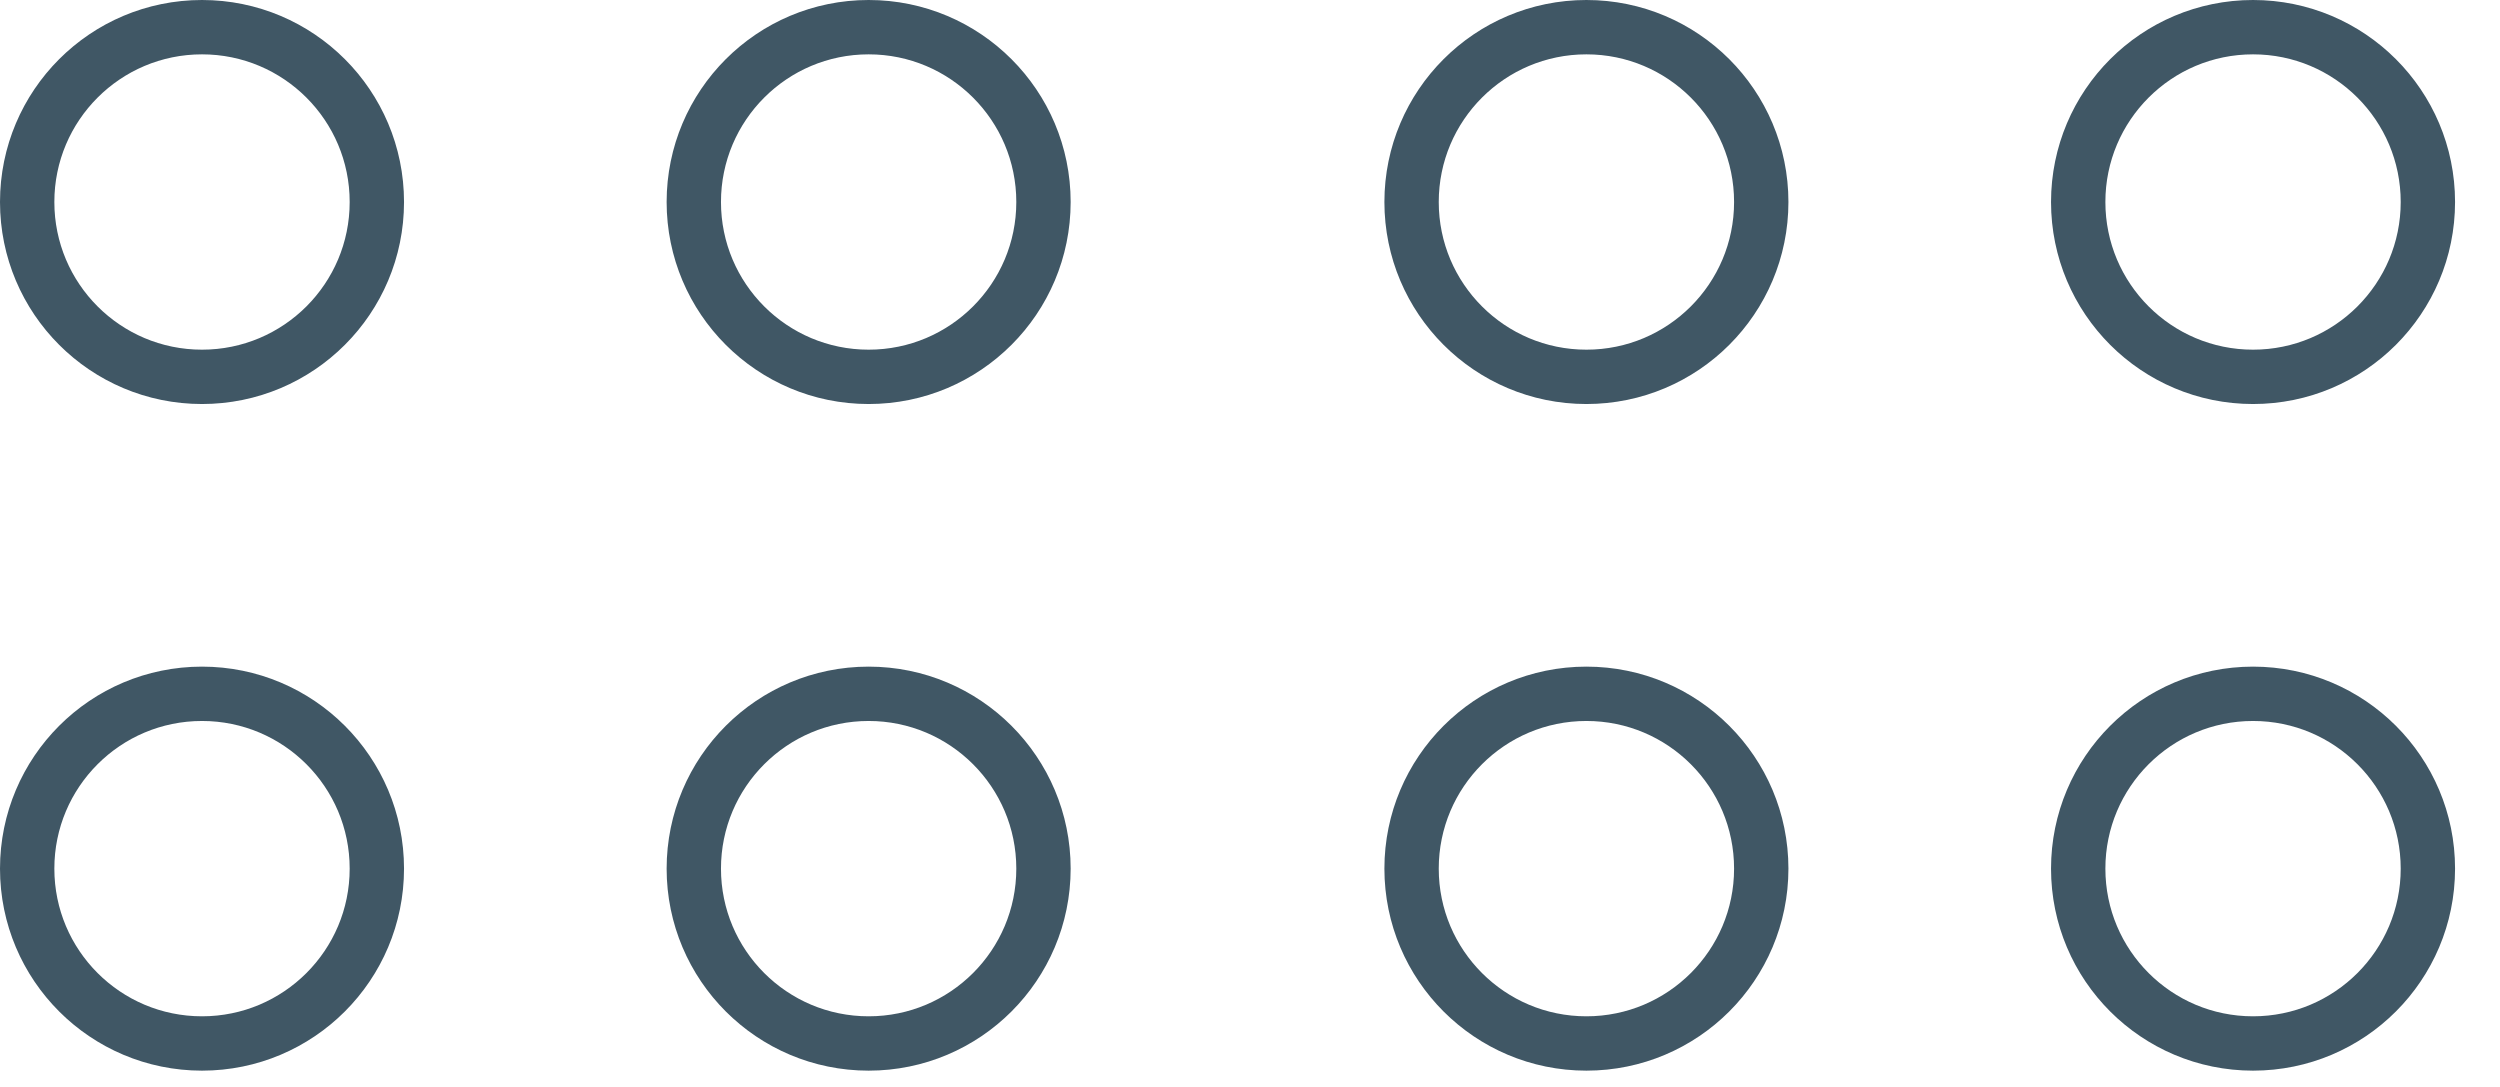
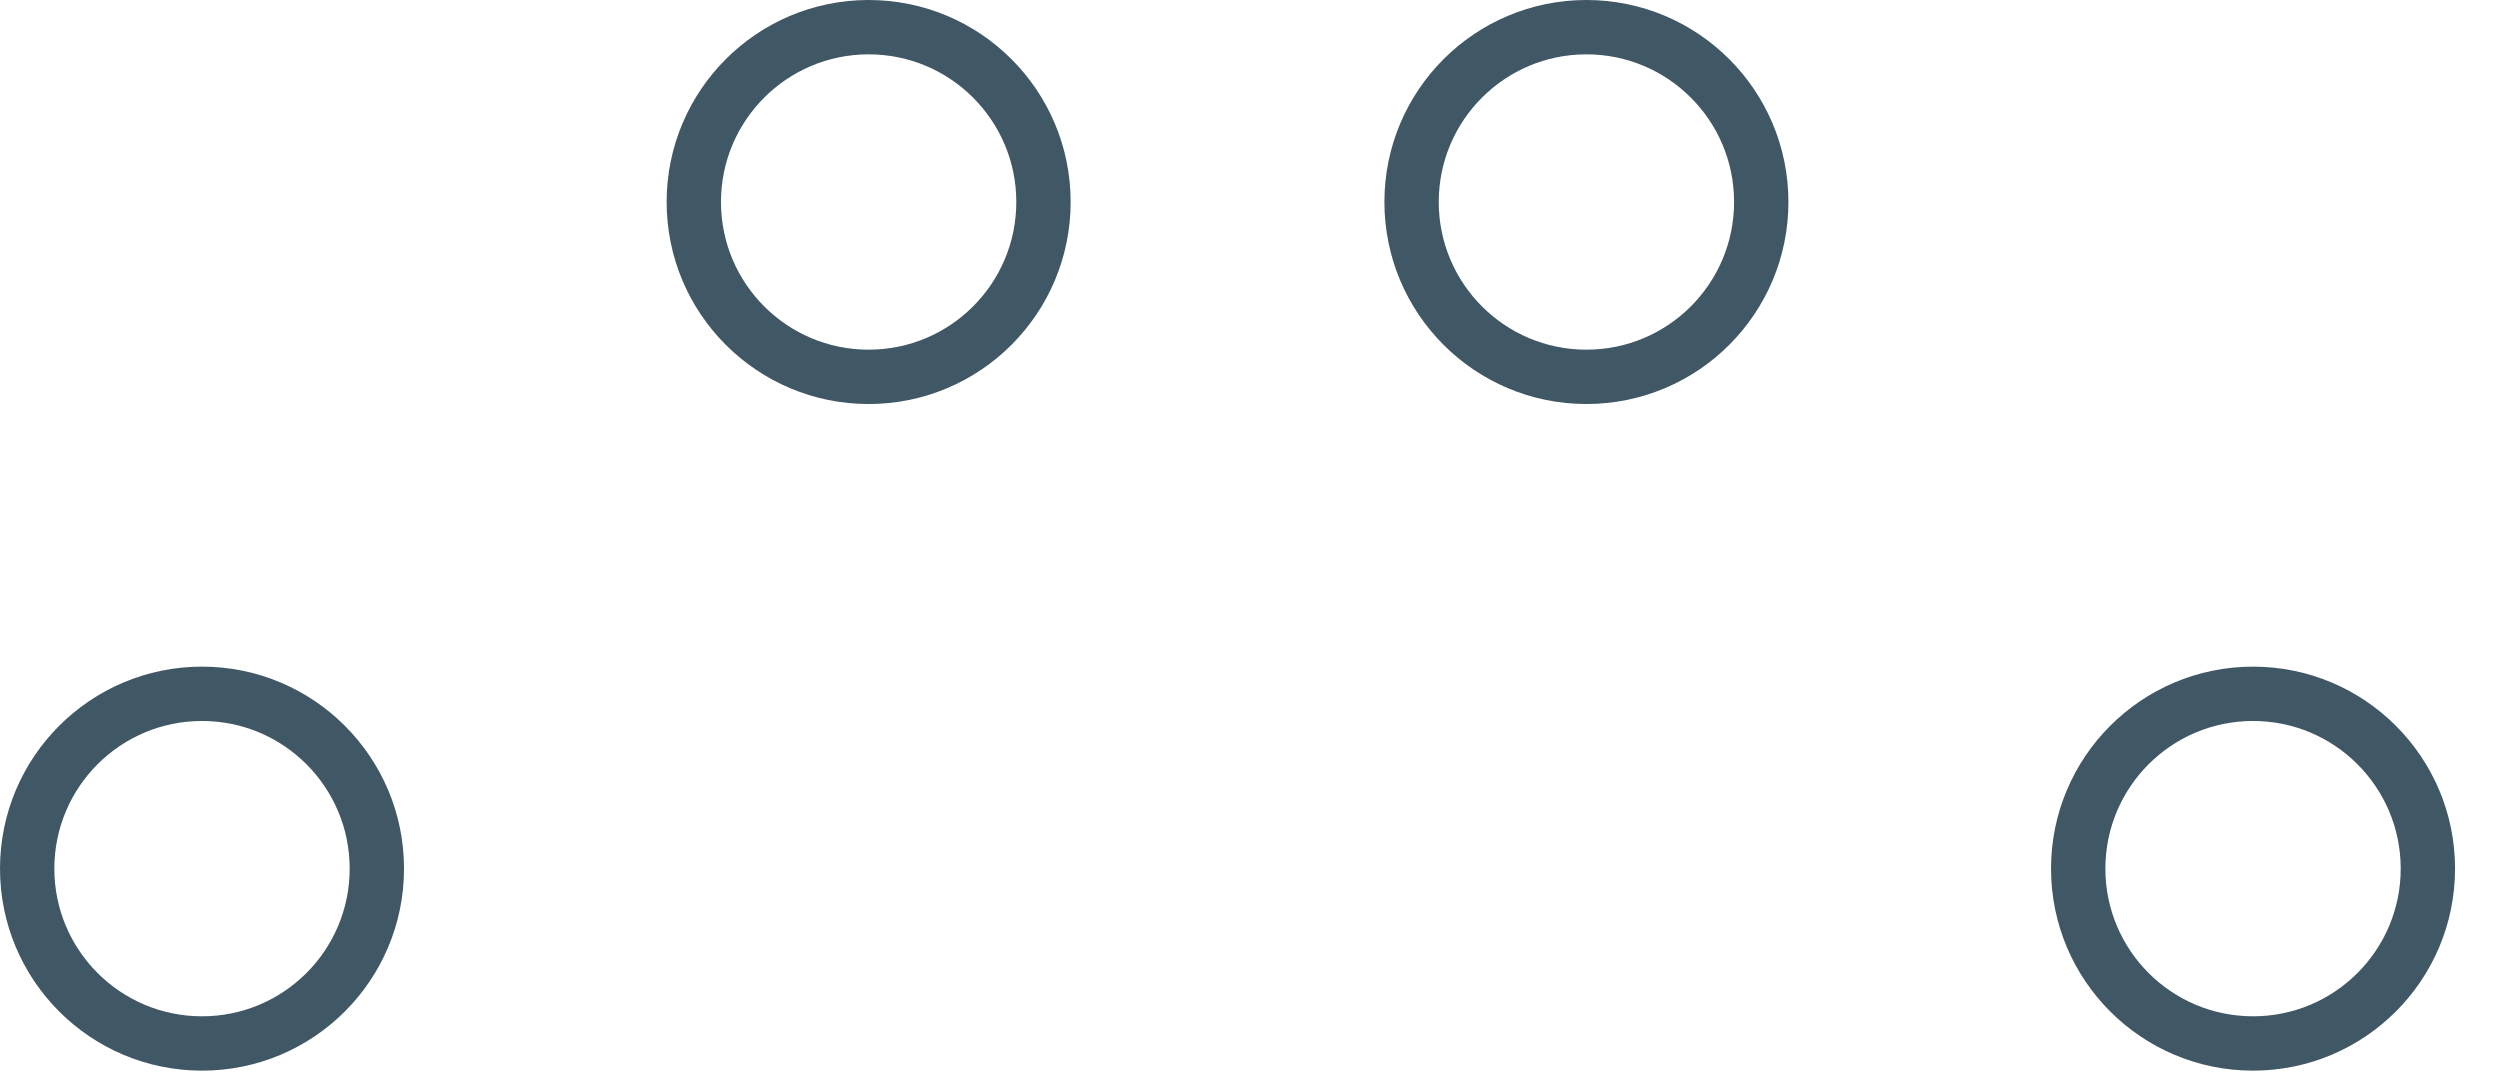
<svg xmlns="http://www.w3.org/2000/svg" width="46" height="20" viewBox="0 0 46 20" fill="none">
-   <circle cx="29.19" cy="15.983" r="3.217" stroke="#405765" />
  <circle cx="3.717" cy="15.983" r="3.217" stroke="#405765" />
  <circle cx="29.19" cy="3.717" r="3.217" stroke="#405765" />
-   <circle cx="3.717" cy="3.717" r="3.217" stroke="#405765" />
  <circle cx="41.456" cy="15.983" r="3.217" stroke="#405765" />
-   <circle cx="15.983" cy="15.983" r="3.217" stroke="#405765" />
-   <circle cx="41.456" cy="3.717" r="3.217" stroke="#405765" />
  <circle cx="15.983" cy="3.717" r="3.217" stroke="#405765" />
</svg>